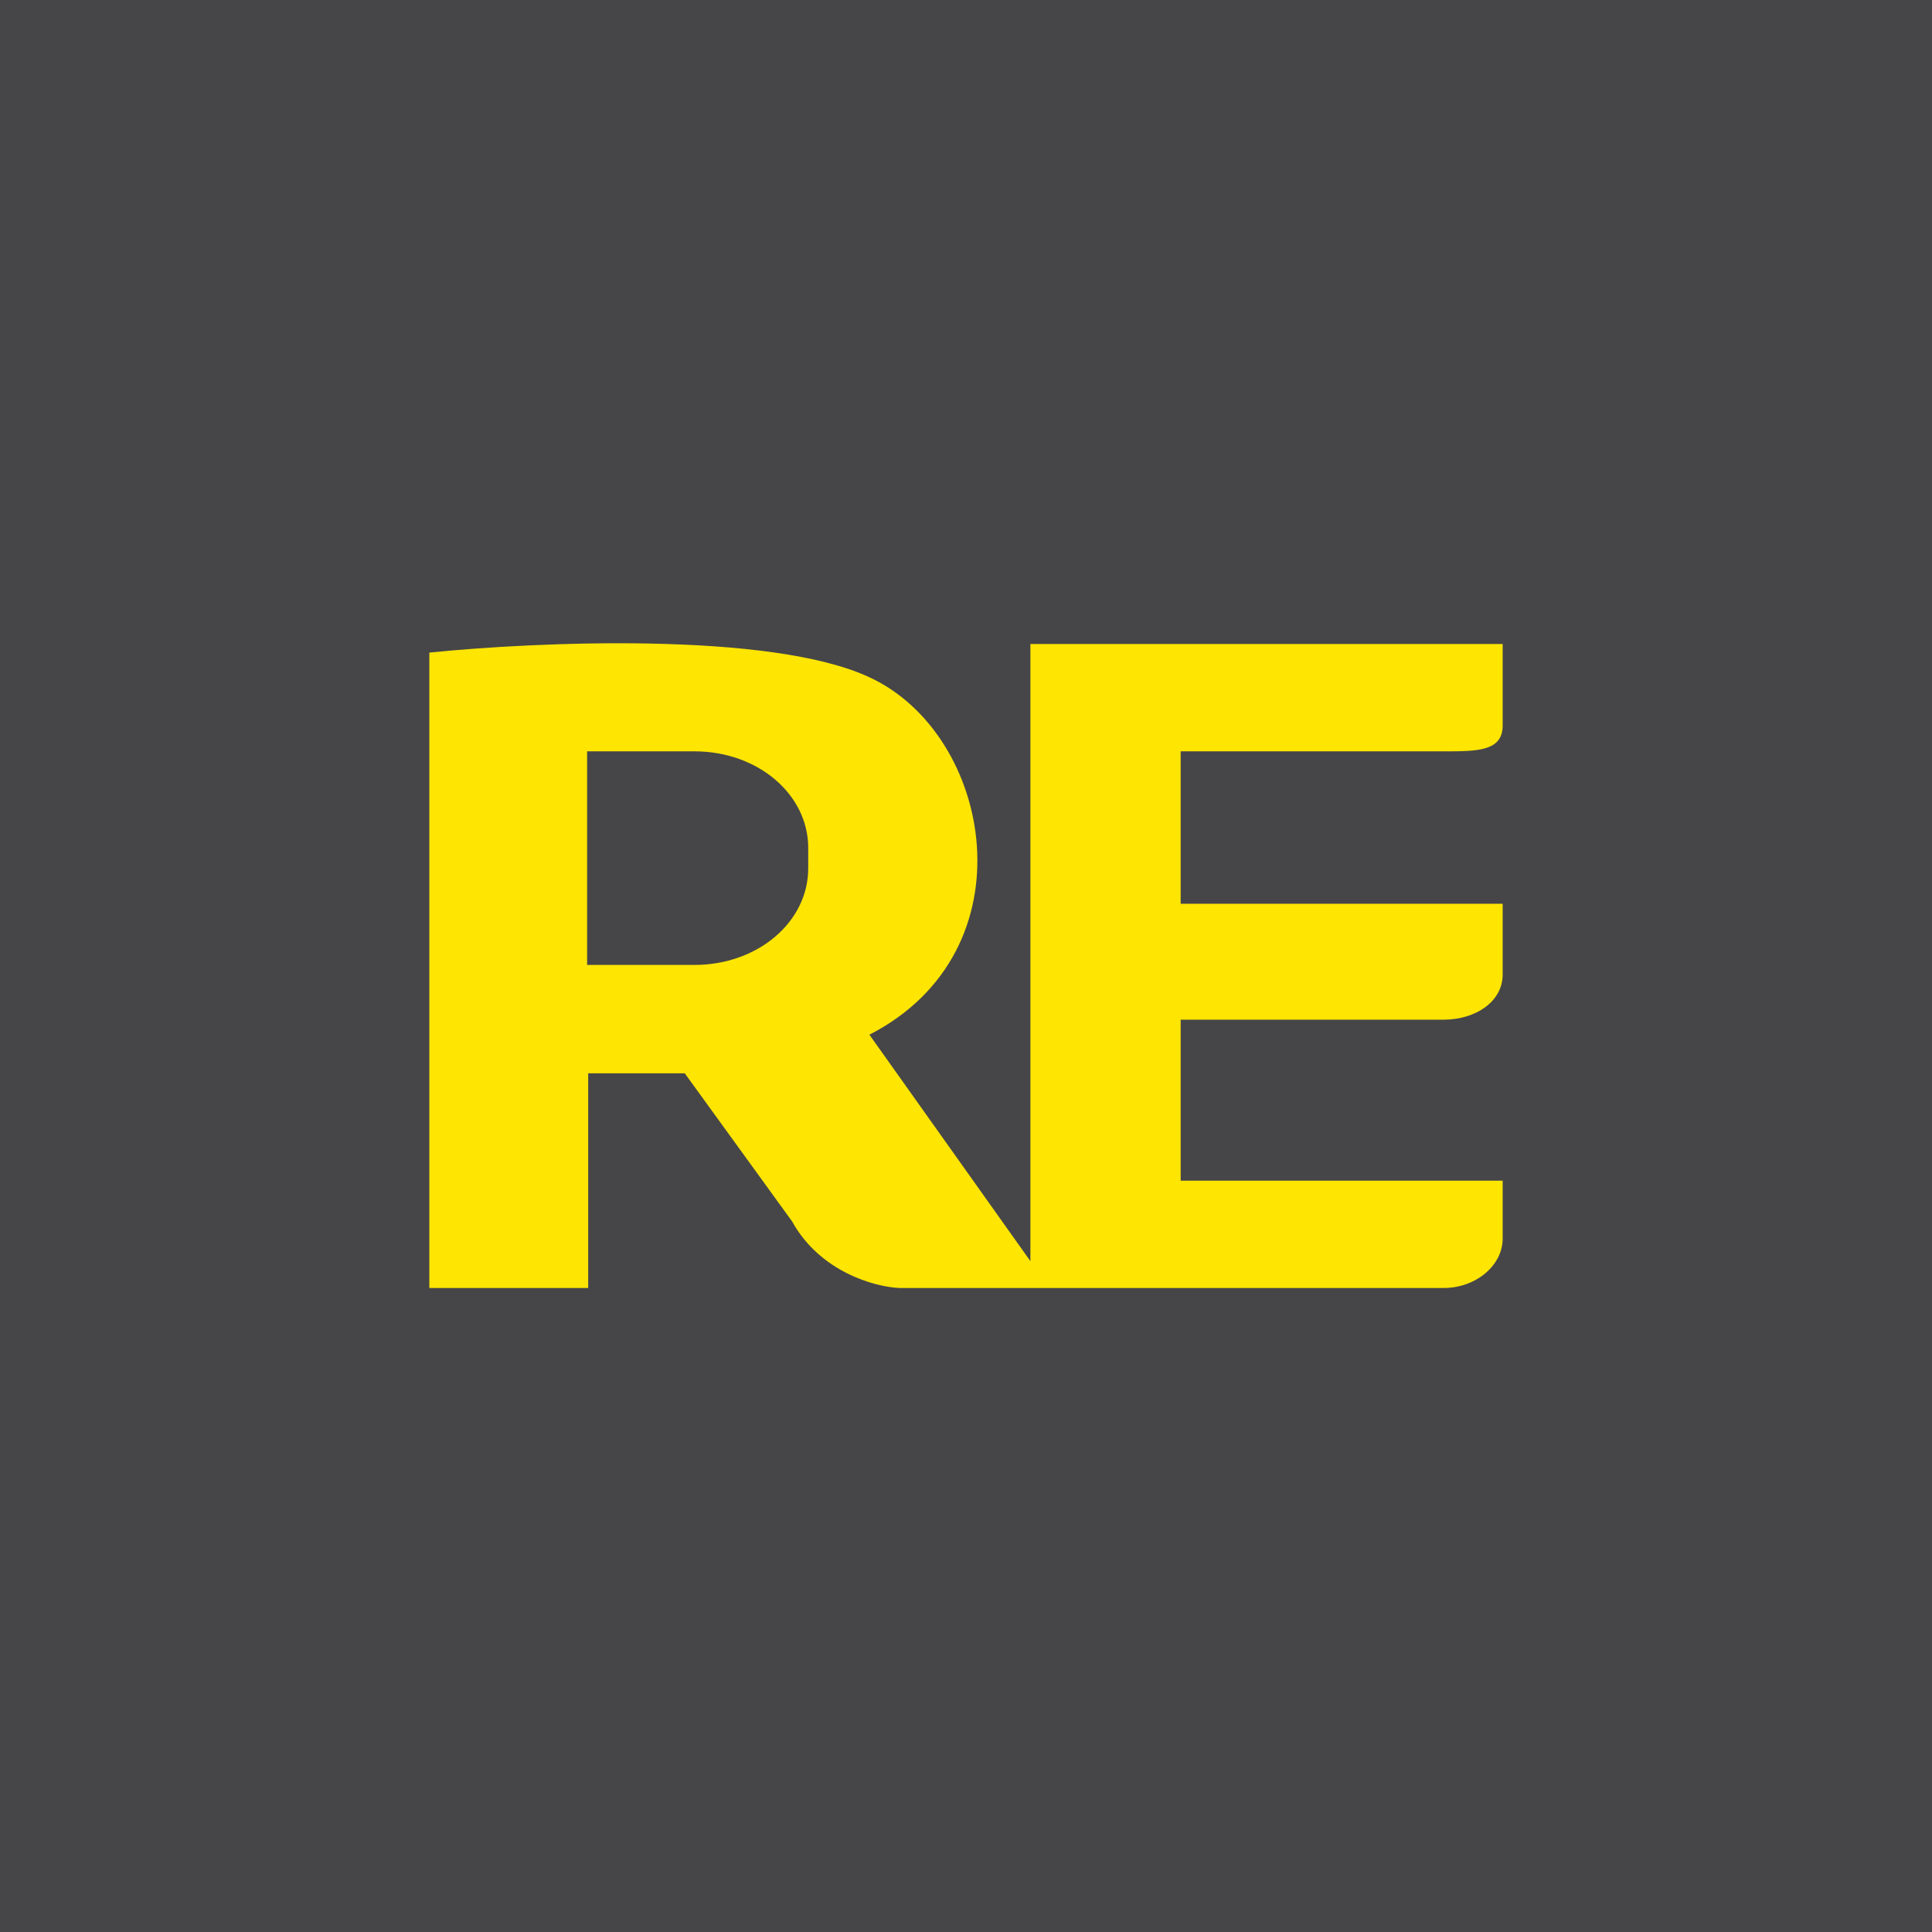
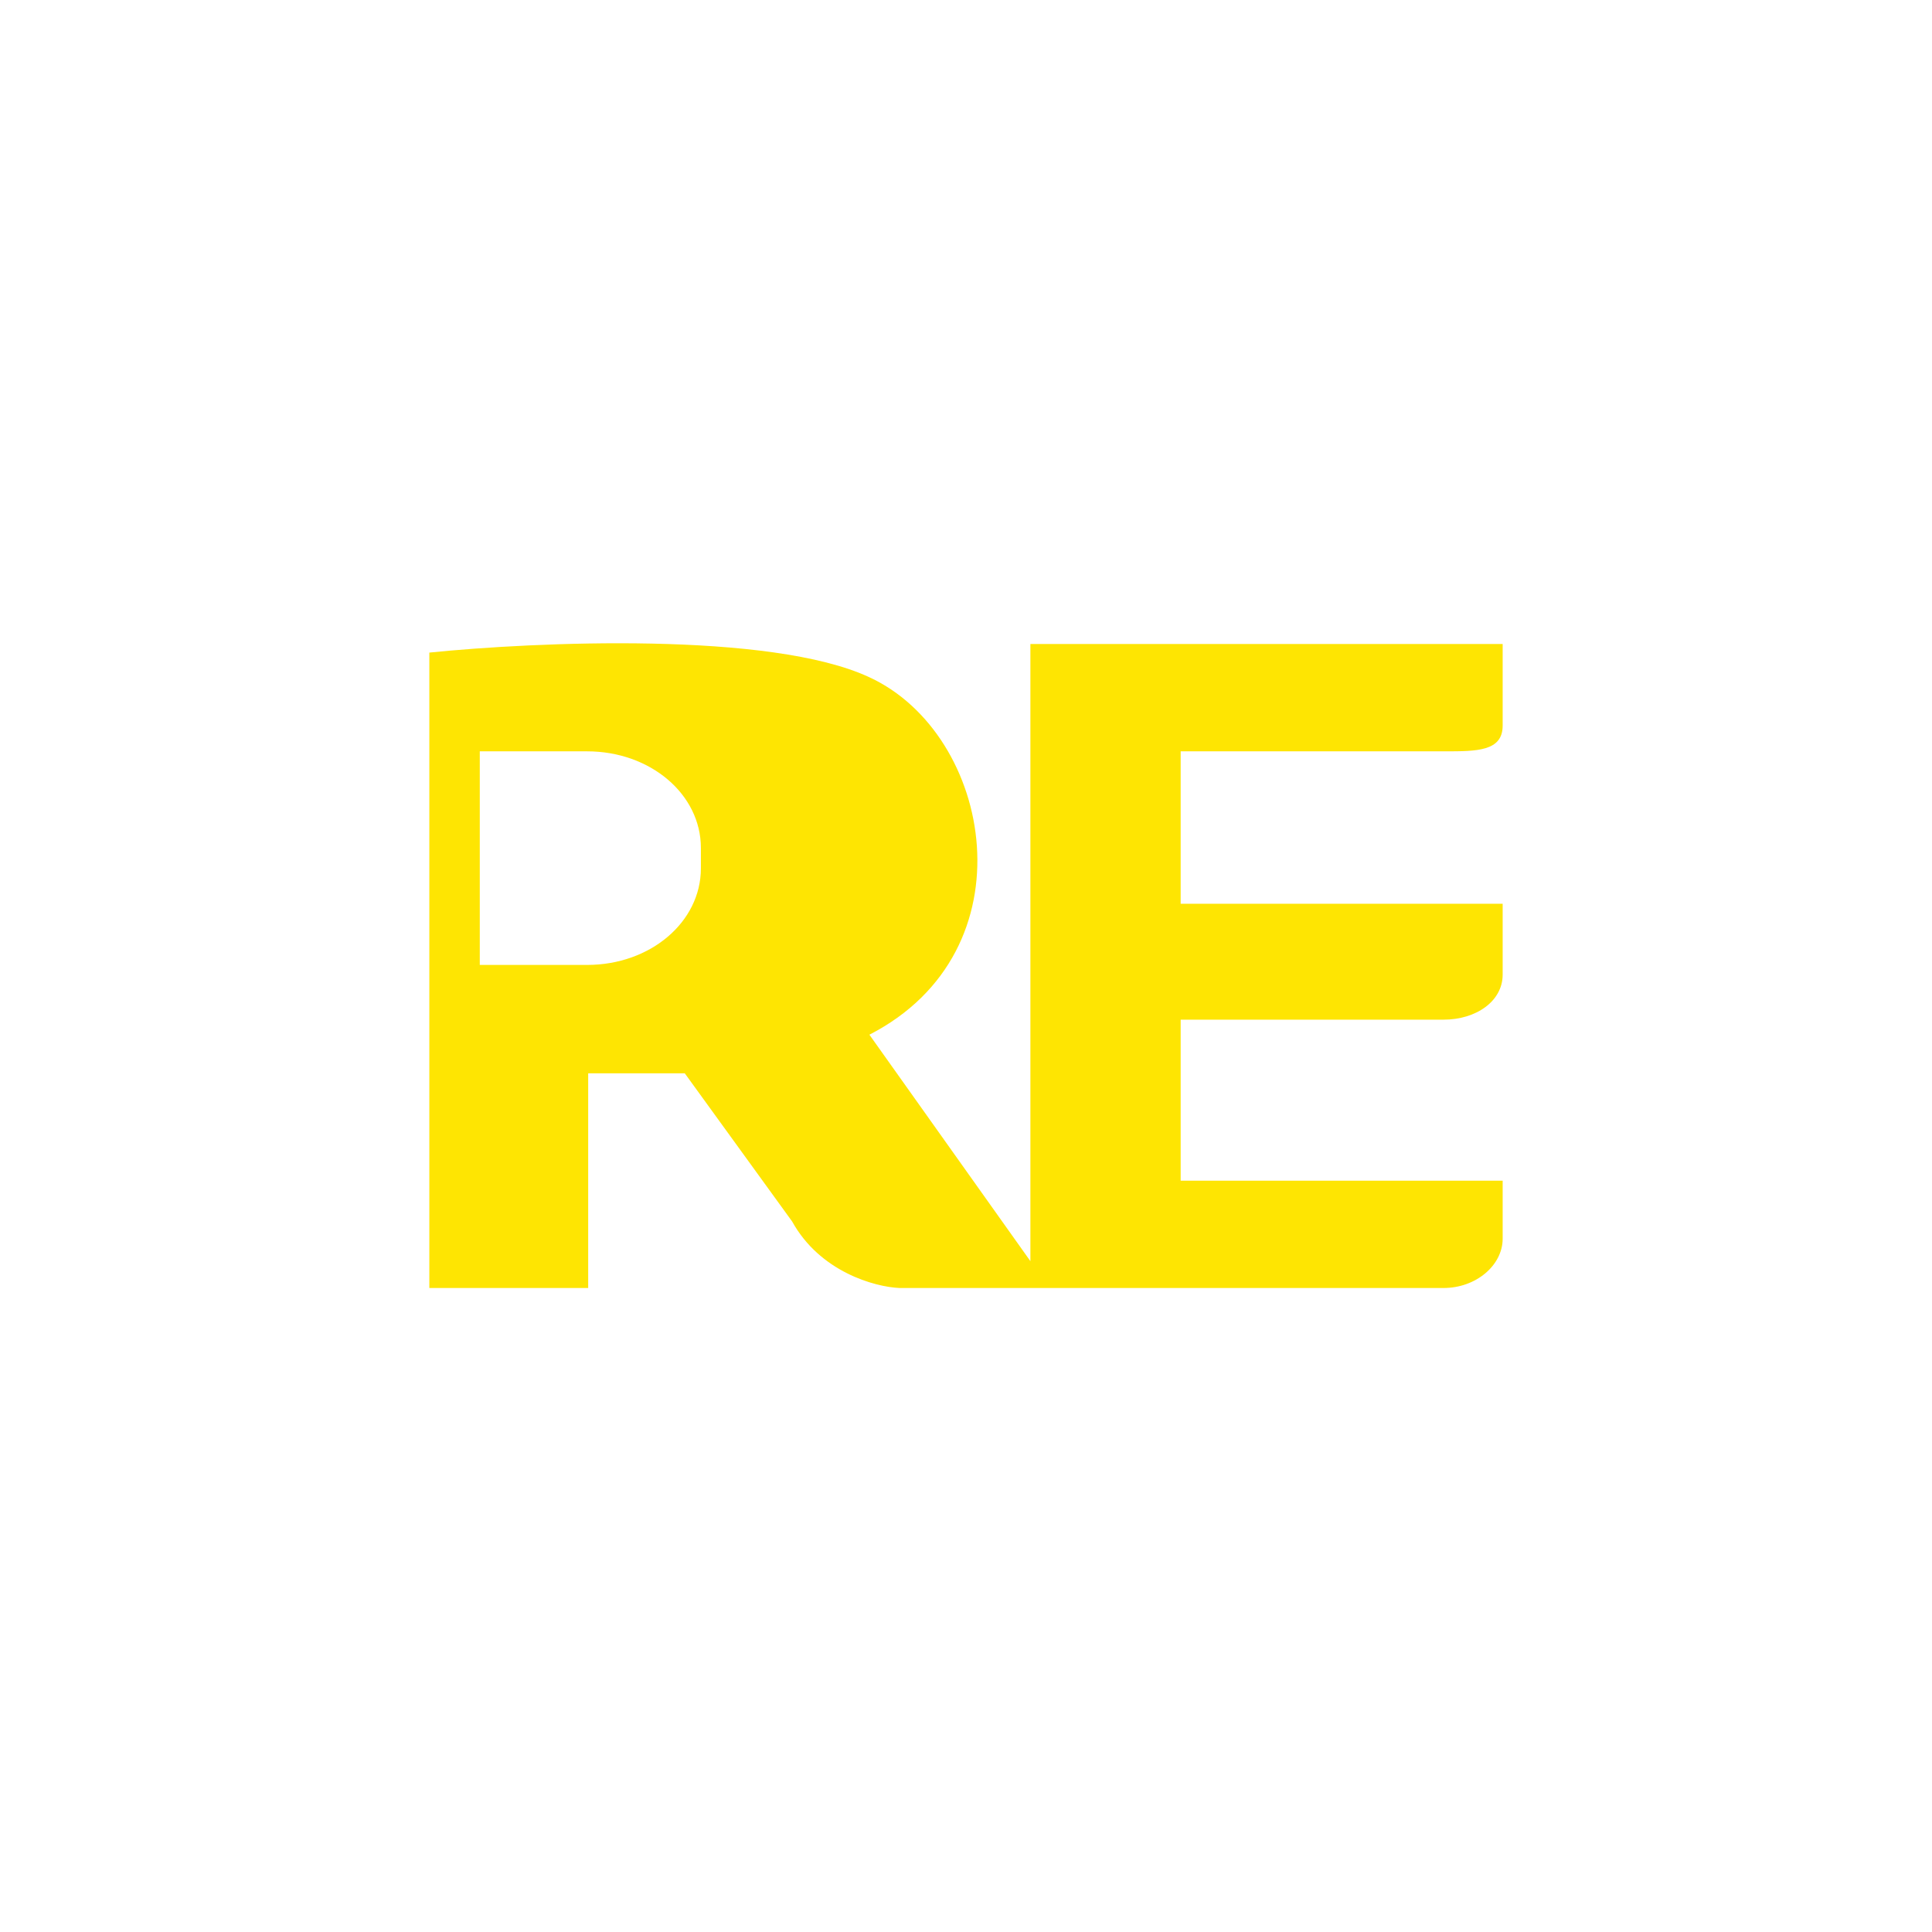
<svg xmlns="http://www.w3.org/2000/svg" width="18" height="18" viewBox="0 0 18 18">
-   <path fill="#464648" d="M0 0h18v18H0z" />
-   <path fill-rule="evenodd" d="M4 12V6.08c.98-.1 3.18-.2 4.1.23 1.15.53 1.52 2.55 0 3.33l1.5 2.11V6H14v.76c0 .24-.24.24-.54.24H11v1.42h3v.66c0 .25-.25.42-.55.42H11V11h3v.54c0 .25-.25.46-.55.46H8.38c-.23-.01-.74-.15-1-.62l-1-1.38h-.9v2H4Zm1.47-5h1c.59 0 1.06.4 1.06.9v.19c0 .5-.47.9-1.06.9h-1V7Z" fill="#FEE502" />
+   <path fill-rule="evenodd" d="M4 12V6.08c.98-.1 3.18-.2 4.1.23 1.15.53 1.52 2.55 0 3.33l1.5 2.11V6H14v.76c0 .24-.24.24-.54.24H11v1.42h3v.66c0 .25-.25.42-.55.42H11V11h3v.54c0 .25-.25.46-.55.46H8.38c-.23-.01-.74-.15-1-.62l-1-1.38h-.9v2H4Zm1.47-5c.59 0 1.06.4 1.06.9v.19c0 .5-.47.9-1.06.9h-1V7Z" fill="#FEE502" />
</svg>